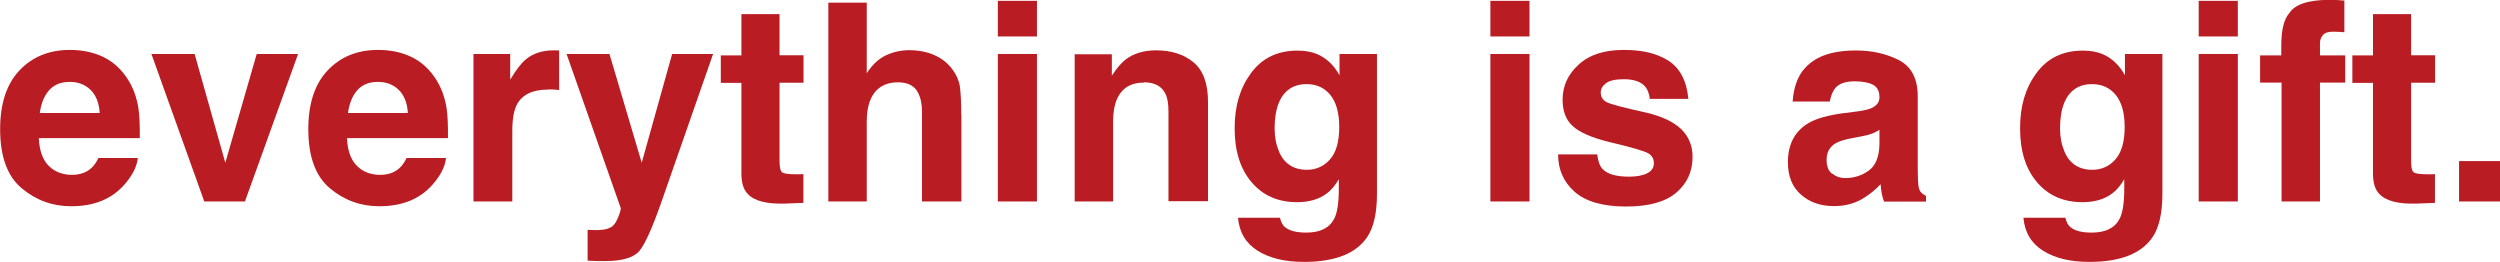
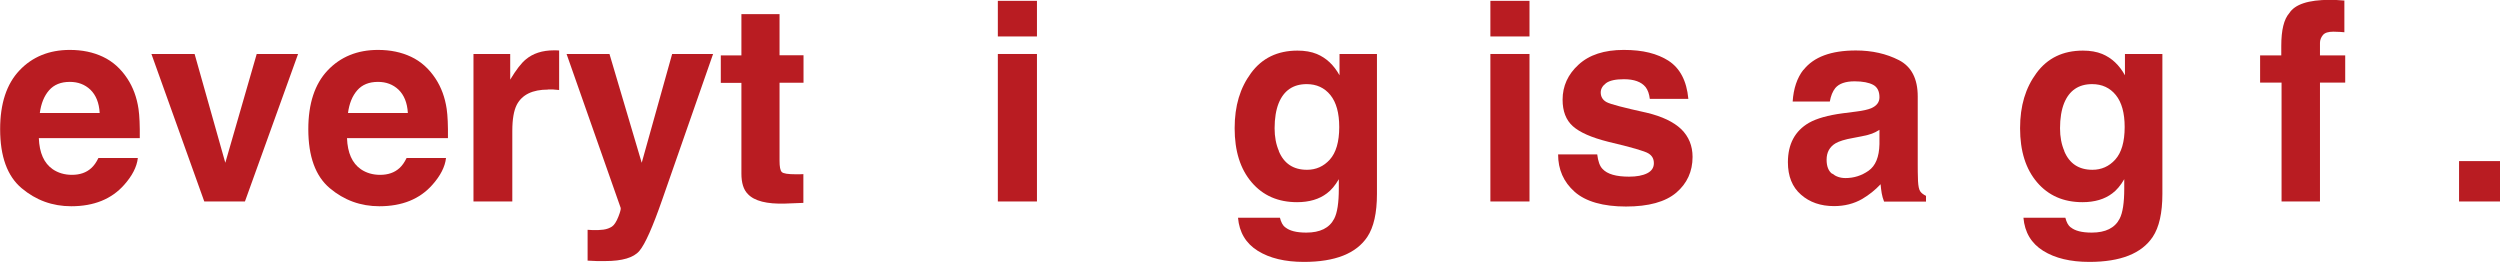
<svg xmlns="http://www.w3.org/2000/svg" id="_レイヤー_2" viewBox="0 0 178.31 18.67">
  <defs>
    <style>.cls-1{fill:#b91c22;stroke-width:0px;}</style>
  </defs>
  <g id="_レイヤー_1-2">
    <path class="cls-1" d="m9.83,11.28c-.07.62-.4,1.26-.97,1.9-.9,1.02-2.16,1.53-3.78,1.53-1.34,0-2.52-.43-3.54-1.29-1.02-.86-1.53-2.26-1.53-4.21,0-1.82.46-3.22,1.38-4.19.92-.97,2.12-1.46,3.59-1.46.88,0,1.66.16,2.36.49s1.28.85,1.74,1.55c.41.62.68,1.35.8,2.17.07.48.1,1.18.09,2.08H2.77c.04,1.06.37,1.79.99,2.22.38.26.84.4,1.37.4.57,0,1.03-.16,1.38-.48.19-.17.36-.41.51-.72h2.81Zm-2.72-3.22c-.04-.73-.27-1.28-.66-1.66-.4-.38-.89-.56-1.47-.56-.64,0-1.13.2-1.48.6-.35.4-.57.94-.66,1.62h4.27Z" />
    <path class="cls-1" d="m10.79,3.85h3.09l2.19,7.76,2.24-7.76h2.95l-3.79,10.52h-2.9l-3.77-10.52Z" />
    <path class="cls-1" d="m31.81,11.28c-.07.62-.4,1.26-.97,1.9-.9,1.02-2.16,1.53-3.78,1.53-1.34,0-2.52-.43-3.54-1.29-1.02-.86-1.53-2.26-1.53-4.21,0-1.82.46-3.22,1.38-4.19.92-.97,2.12-1.46,3.59-1.46.88,0,1.66.16,2.36.49s1.28.85,1.74,1.55c.41.62.68,1.35.8,2.17.07.48.1,1.18.09,2.08h-7.2c.04,1.06.37,1.79.99,2.22.38.26.84.4,1.37.4.57,0,1.03-.16,1.38-.48.19-.17.36-.41.51-.72h2.81Zm-2.72-3.22c-.04-.73-.27-1.28-.66-1.66-.4-.38-.89-.56-1.47-.56-.64,0-1.13.2-1.48.6-.35.4-.57.94-.66,1.62h4.27Z" />
    <path class="cls-1" d="m39.09,6.39c-1.11,0-1.85.36-2.23,1.08-.21.41-.32,1.03-.32,1.87v5.03h-2.77V3.85h2.62v1.83c.42-.7.79-1.18,1.11-1.44.51-.43,1.18-.65,2.01-.65.05,0,.09,0,.13,0,.04,0,.11,0,.24.01v2.82c-.17-.02-.33-.03-.46-.04-.14,0-.24,0-.33,0Z" />
    <path class="cls-1" d="m45.77,11.61l2.17-7.76h2.92l-3.61,10.34c-.69,1.99-1.24,3.23-1.65,3.71-.41.48-1.22.72-2.43.72-.24,0-.44,0-.59,0s-.37-.01-.67-.03v-2.2l.35.02c.27.01.53,0,.77-.03.24-.03.45-.11.62-.22.16-.11.31-.34.45-.69.14-.35.19-.56.17-.64l-3.86-10.98h3.06l2.3,7.76Z" />
    <path class="cls-1" d="m57.3,12.41v2.06l-1.3.05c-1.3.04-2.19-.18-2.66-.68-.31-.31-.46-.8-.46-1.46v-6.47h-1.47v-1.96h1.47V1.01h2.72v2.93h1.71v1.96h-1.71v5.56c0,.43.05.7.16.81.11.11.44.16,1,.16.08,0,.17,0,.27,0s.19,0,.28-.01Z" />
-     <path class="cls-1" d="m68.57,8.19v6.18h-2.81v-6.4c0-.57-.1-1.02-.29-1.37-.25-.49-.73-.73-1.43-.73s-1.28.24-1.66.73c-.38.49-.56,1.18-.56,2.08v5.69h-2.74V.19h2.74v5.03c.4-.61.86-1.04,1.38-1.28s1.08-.36,1.65-.36c.65,0,1.24.11,1.77.34s.97.57,1.31,1.03c.29.39.47.8.53,1.21.06.42.1,1.09.1,2.03Z" />
    <path class="cls-1" d="m73.96.06v2.54h-2.79V.06h2.79Zm0,3.79v10.52h-2.79V3.85h2.79Z" />
-     <path class="cls-1" d="m81.58,5.89c-.93,0-1.57.4-1.92,1.19-.18.42-.27.95-.27,1.6v5.69h-2.74V3.87h2.65v1.53c.35-.54.69-.93,1-1.17.57-.42,1.28-.64,2.15-.64,1.09,0,1.98.28,2.67.85s1.04,1.51,1.04,2.83v7.08h-2.82v-6.4c0-.55-.07-.98-.22-1.27-.27-.54-.78-.81-1.54-.81Z" />
    <path class="cls-1" d="m91.67,16.21c.3.25.79.38,1.5.38.99,0,1.65-.33,1.99-.99.22-.42.33-1.14.33-2.14v-.68c-.26.45-.55.79-.85,1.01-.55.42-1.26.63-2.13.63-1.35,0-2.43-.47-3.24-1.42-.81-.95-1.21-2.23-1.21-3.85s.39-2.88,1.17-3.94c.78-1.06,1.88-1.6,3.31-1.6.53,0,.99.08,1.38.24.67.28,1.21.78,1.62,1.52v-1.52h2.67v9.98c0,1.36-.23,2.38-.69,3.07-.79,1.18-2.29,1.78-4.52,1.78-1.34,0-2.44-.26-3.29-.79-.85-.53-1.32-1.32-1.41-2.36h2.99c.08.32.2.55.38.69Zm-.46-5.43c.37.89,1.04,1.33,2.01,1.33.64,0,1.19-.24,1.63-.73s.67-1.26.67-2.32c0-1-.21-1.76-.63-2.28s-.99-.78-1.69-.78c-.96,0-1.63.45-2,1.36-.19.48-.29,1.08-.29,1.79,0,.61.1,1.15.31,1.63Z" />
    <path class="cls-1" d="m109.09.06v2.54h-2.79V.06h2.79Zm0,3.79v10.52h-2.79V3.85h2.79Z" />
    <path class="cls-1" d="m119,4.33c.82.53,1.3,1.43,1.42,2.72h-2.75c-.04-.35-.14-.63-.3-.84-.3-.37-.82-.56-1.54-.56-.6,0-1.02.09-1.28.28-.25.19-.38.41-.38.66,0,.31.14.54.41.69.27.15,1.23.4,2.87.76,1.09.26,1.91.65,2.46,1.17.54.53.81,1.19.81,1.98,0,1.04-.39,1.89-1.16,2.55-.78.66-1.97.99-3.59.99s-2.87-.35-3.66-1.05-1.18-1.59-1.18-2.67h2.79c.06.49.18.84.38,1.04.34.37.97.55,1.89.55.54,0,.97-.08,1.29-.24.32-.16.48-.4.48-.72s-.13-.54-.39-.7c-.26-.16-1.21-.44-2.87-.83-1.19-.3-2.03-.67-2.52-1.11-.49-.44-.73-1.07-.73-1.89,0-.97.38-1.81,1.14-2.5.76-.7,1.83-1.05,3.22-1.05s2.38.26,3.21.78Z" />
    <path class="cls-1" d="m128.63,4.99c.73-.93,1.97-1.39,3.74-1.39,1.15,0,2.17.23,3.07.69.89.46,1.34,1.32,1.34,2.59v4.82c0,.33,0,.74.02,1.22.02.36.07.6.16.73.09.13.23.23.41.32v.41h-2.99c-.08-.21-.14-.41-.17-.6s-.06-.4-.08-.64c-.38.41-.82.76-1.31,1.05-.59.34-1.26.51-2.01.51-.95,0-1.74-.27-2.36-.82-.62-.54-.93-1.31-.93-2.31,0-1.29.5-2.23,1.5-2.81.55-.31,1.35-.54,2.41-.68l.94-.12c.51-.06.87-.15,1.09-.24.39-.17.59-.43.59-.78,0-.43-.15-.73-.45-.89-.3-.16-.74-.25-1.32-.25-.65,0-1.11.16-1.38.48-.19.24-.32.56-.39.96h-2.65c.06-.92.31-1.68.77-2.27Zm2.05,7.39c.26.21.57.32.95.32.59,0,1.14-.17,1.64-.52.5-.35.76-.98.78-1.9v-1.02c-.17.11-.35.2-.53.27-.18.07-.42.13-.73.19l-.62.12c-.58.1-.99.23-1.25.38-.42.25-.64.64-.64,1.17,0,.47.13.81.4,1.01Z" />
    <path class="cls-1" d="m147.69,16.21c.3.25.79.38,1.5.38.99,0,1.65-.33,1.99-.99.22-.42.33-1.14.33-2.14v-.68c-.26.45-.55.79-.85,1.01-.55.42-1.26.63-2.13.63-1.35,0-2.43-.47-3.24-1.42-.81-.95-1.21-2.23-1.21-3.85s.39-2.88,1.17-3.94c.78-1.06,1.88-1.6,3.31-1.6.53,0,.99.08,1.38.24.67.28,1.21.78,1.62,1.52v-1.52h2.67v9.98c0,1.36-.23,2.38-.69,3.07-.79,1.18-2.29,1.78-4.52,1.78-1.34,0-2.44-.26-3.29-.79-.85-.53-1.32-1.32-1.41-2.36h2.99c.08.32.2.55.38.69Zm-.46-5.43c.37.89,1.04,1.33,2.01,1.33.64,0,1.19-.24,1.63-.73s.67-1.26.67-2.32c0-1-.21-1.76-.63-2.28s-.99-.78-1.69-.78c-.96,0-1.63.45-2,1.36-.19.48-.29,1.08-.29,1.79,0,.61.1,1.15.31,1.63Z" />
-     <path class="cls-1" d="m159.61.06v2.54h-2.79V.06h2.79Zm0,3.79v10.52h-2.79V3.85h2.79Z" />
    <path class="cls-1" d="m167.21.06v2.24c-.15-.02-.41-.03-.78-.04-.36,0-.61.07-.75.24-.14.17-.21.36-.21.56v.89h1.8v1.94h-1.8v8.48h-2.74V5.89h-1.53v-1.94h1.51v-.68c0-1.13.19-1.9.57-2.33.4-.63,1.36-.95,2.89-.95.17,0,.33,0,.47.01s.33.02.58.04Z" />
-     <path class="cls-1" d="m173.67,12.41v2.06l-1.3.05c-1.3.04-2.19-.18-2.66-.68-.31-.31-.46-.8-.46-1.46v-6.47h-1.47v-1.96h1.47V1.01h2.72v2.93h1.71v1.96h-1.71v5.56c0,.43.05.7.16.81.11.11.44.16,1,.16.08,0,.17,0,.27,0s.19,0,.28-.01Z" />
    <path class="cls-1" d="m175.39,11.49h2.92v2.88h-2.92v-2.88Z" />
  </g>
</svg>